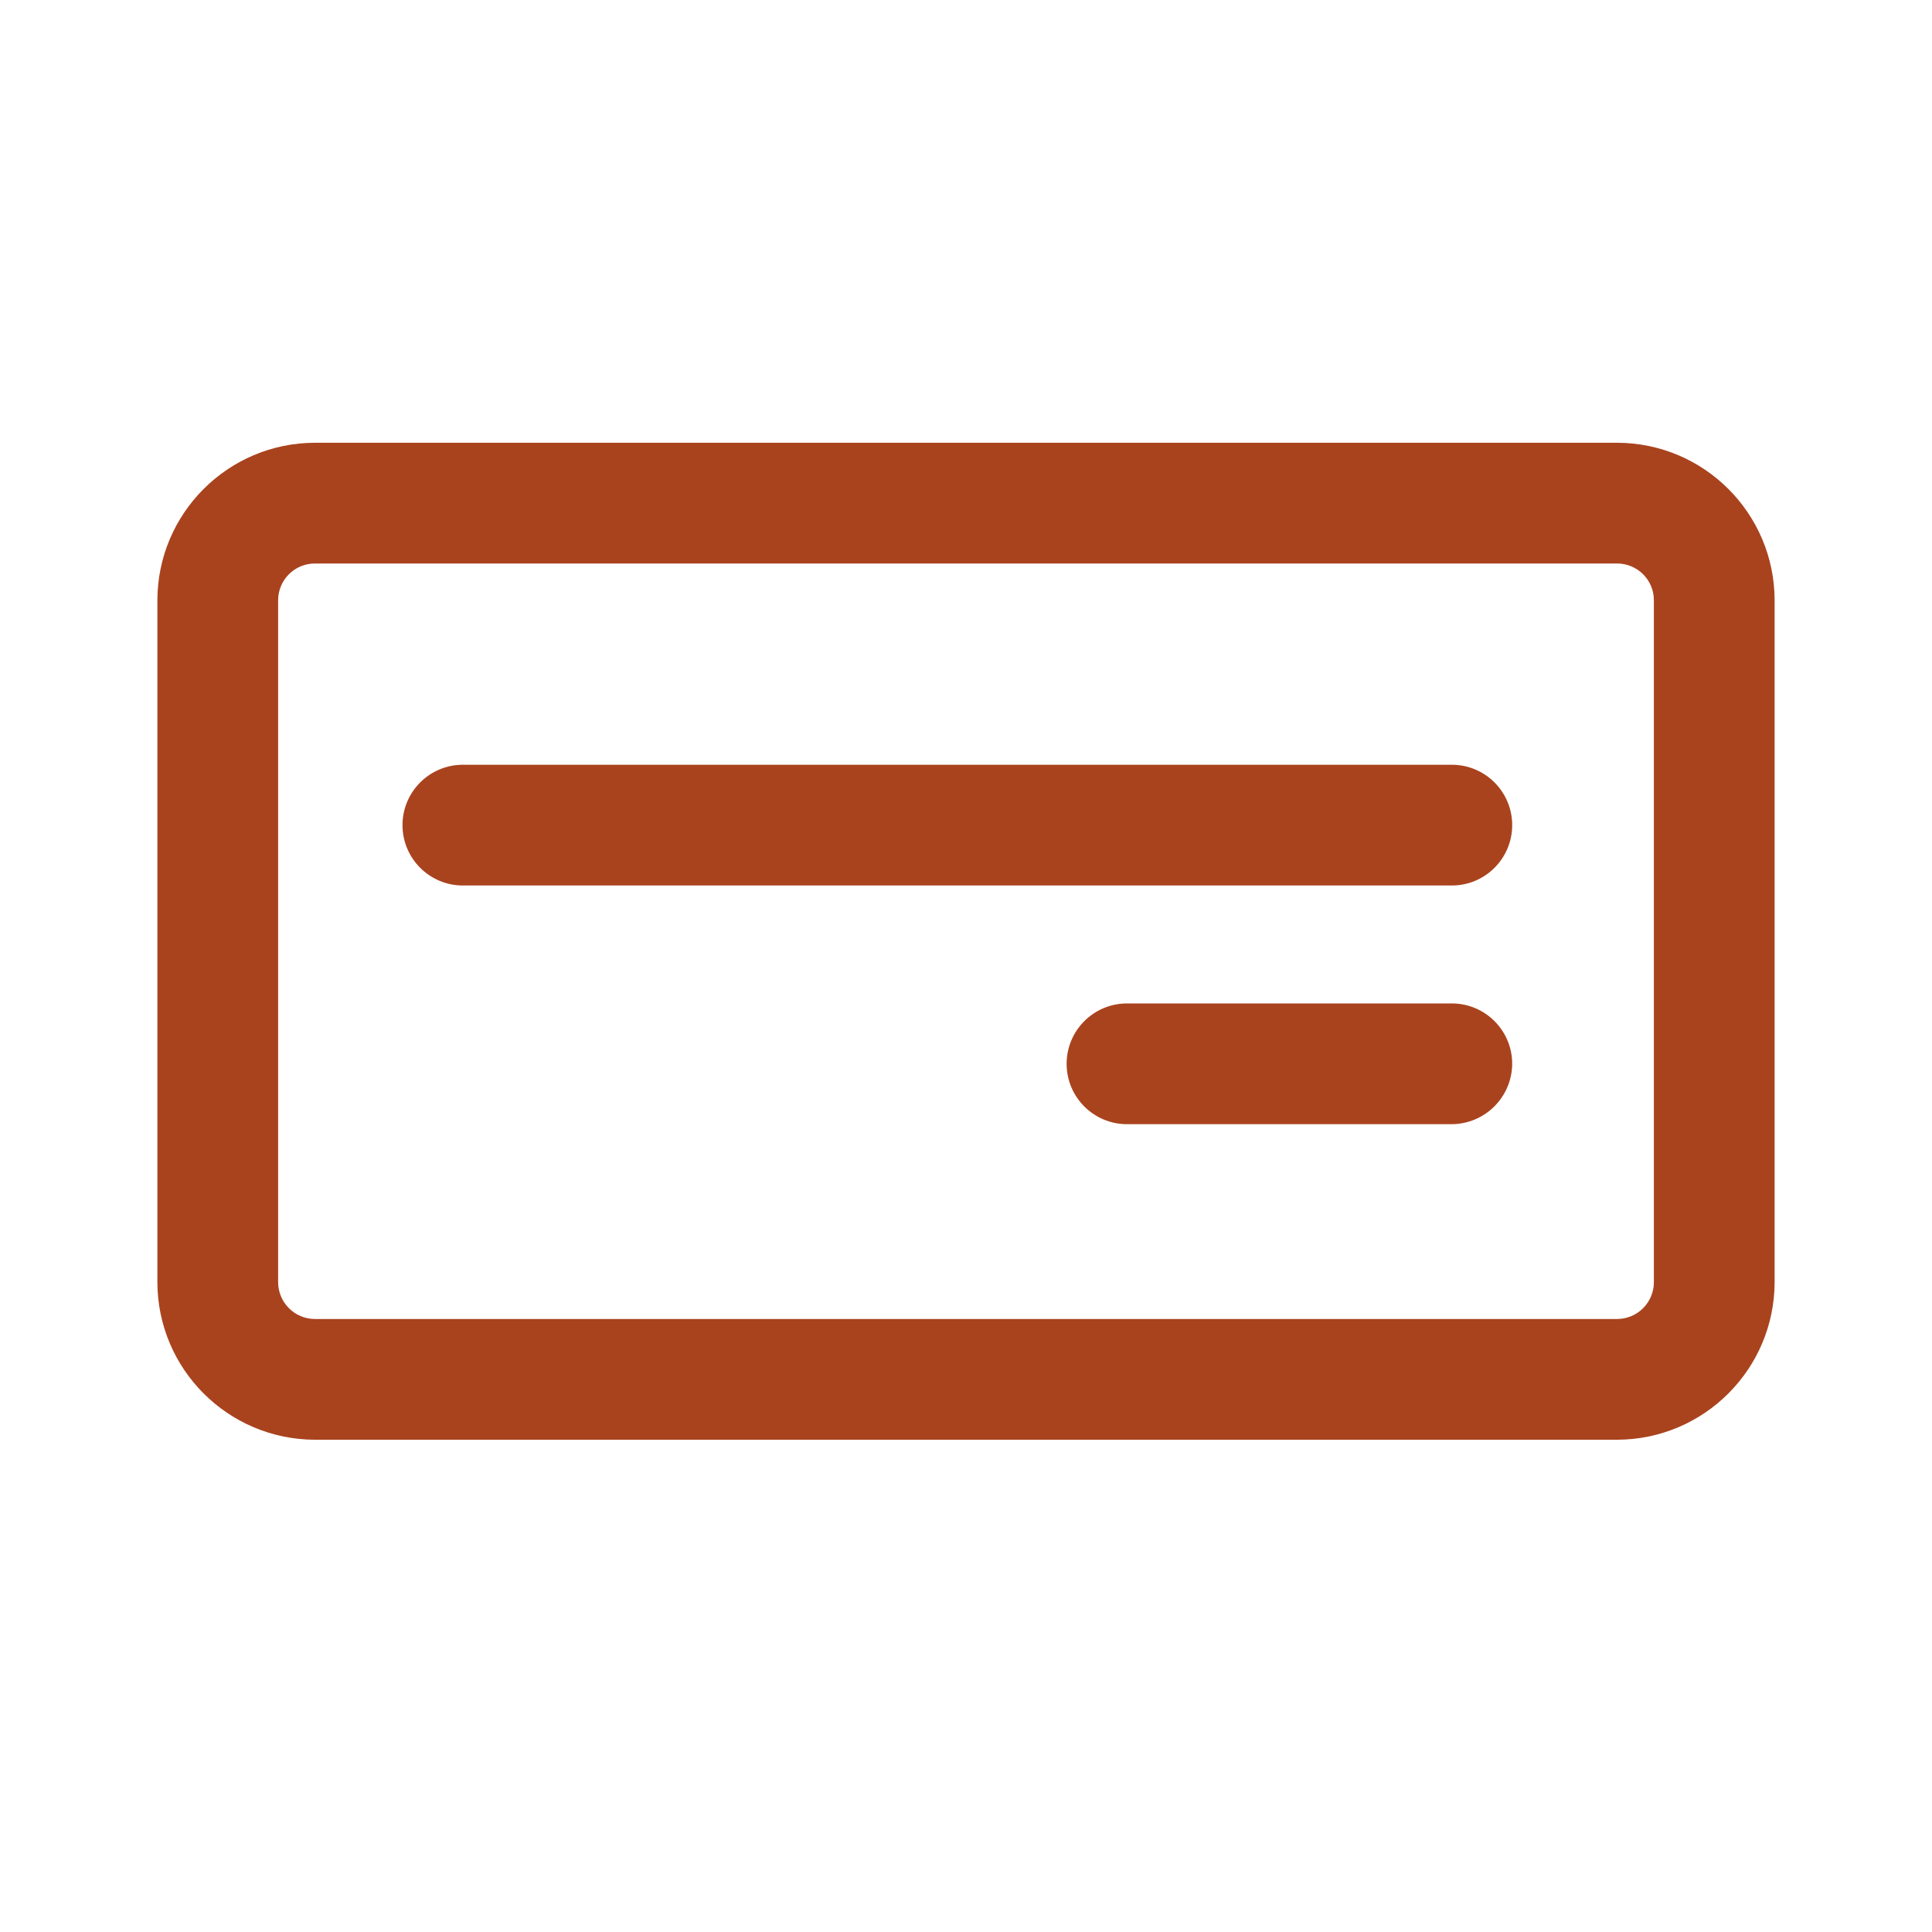
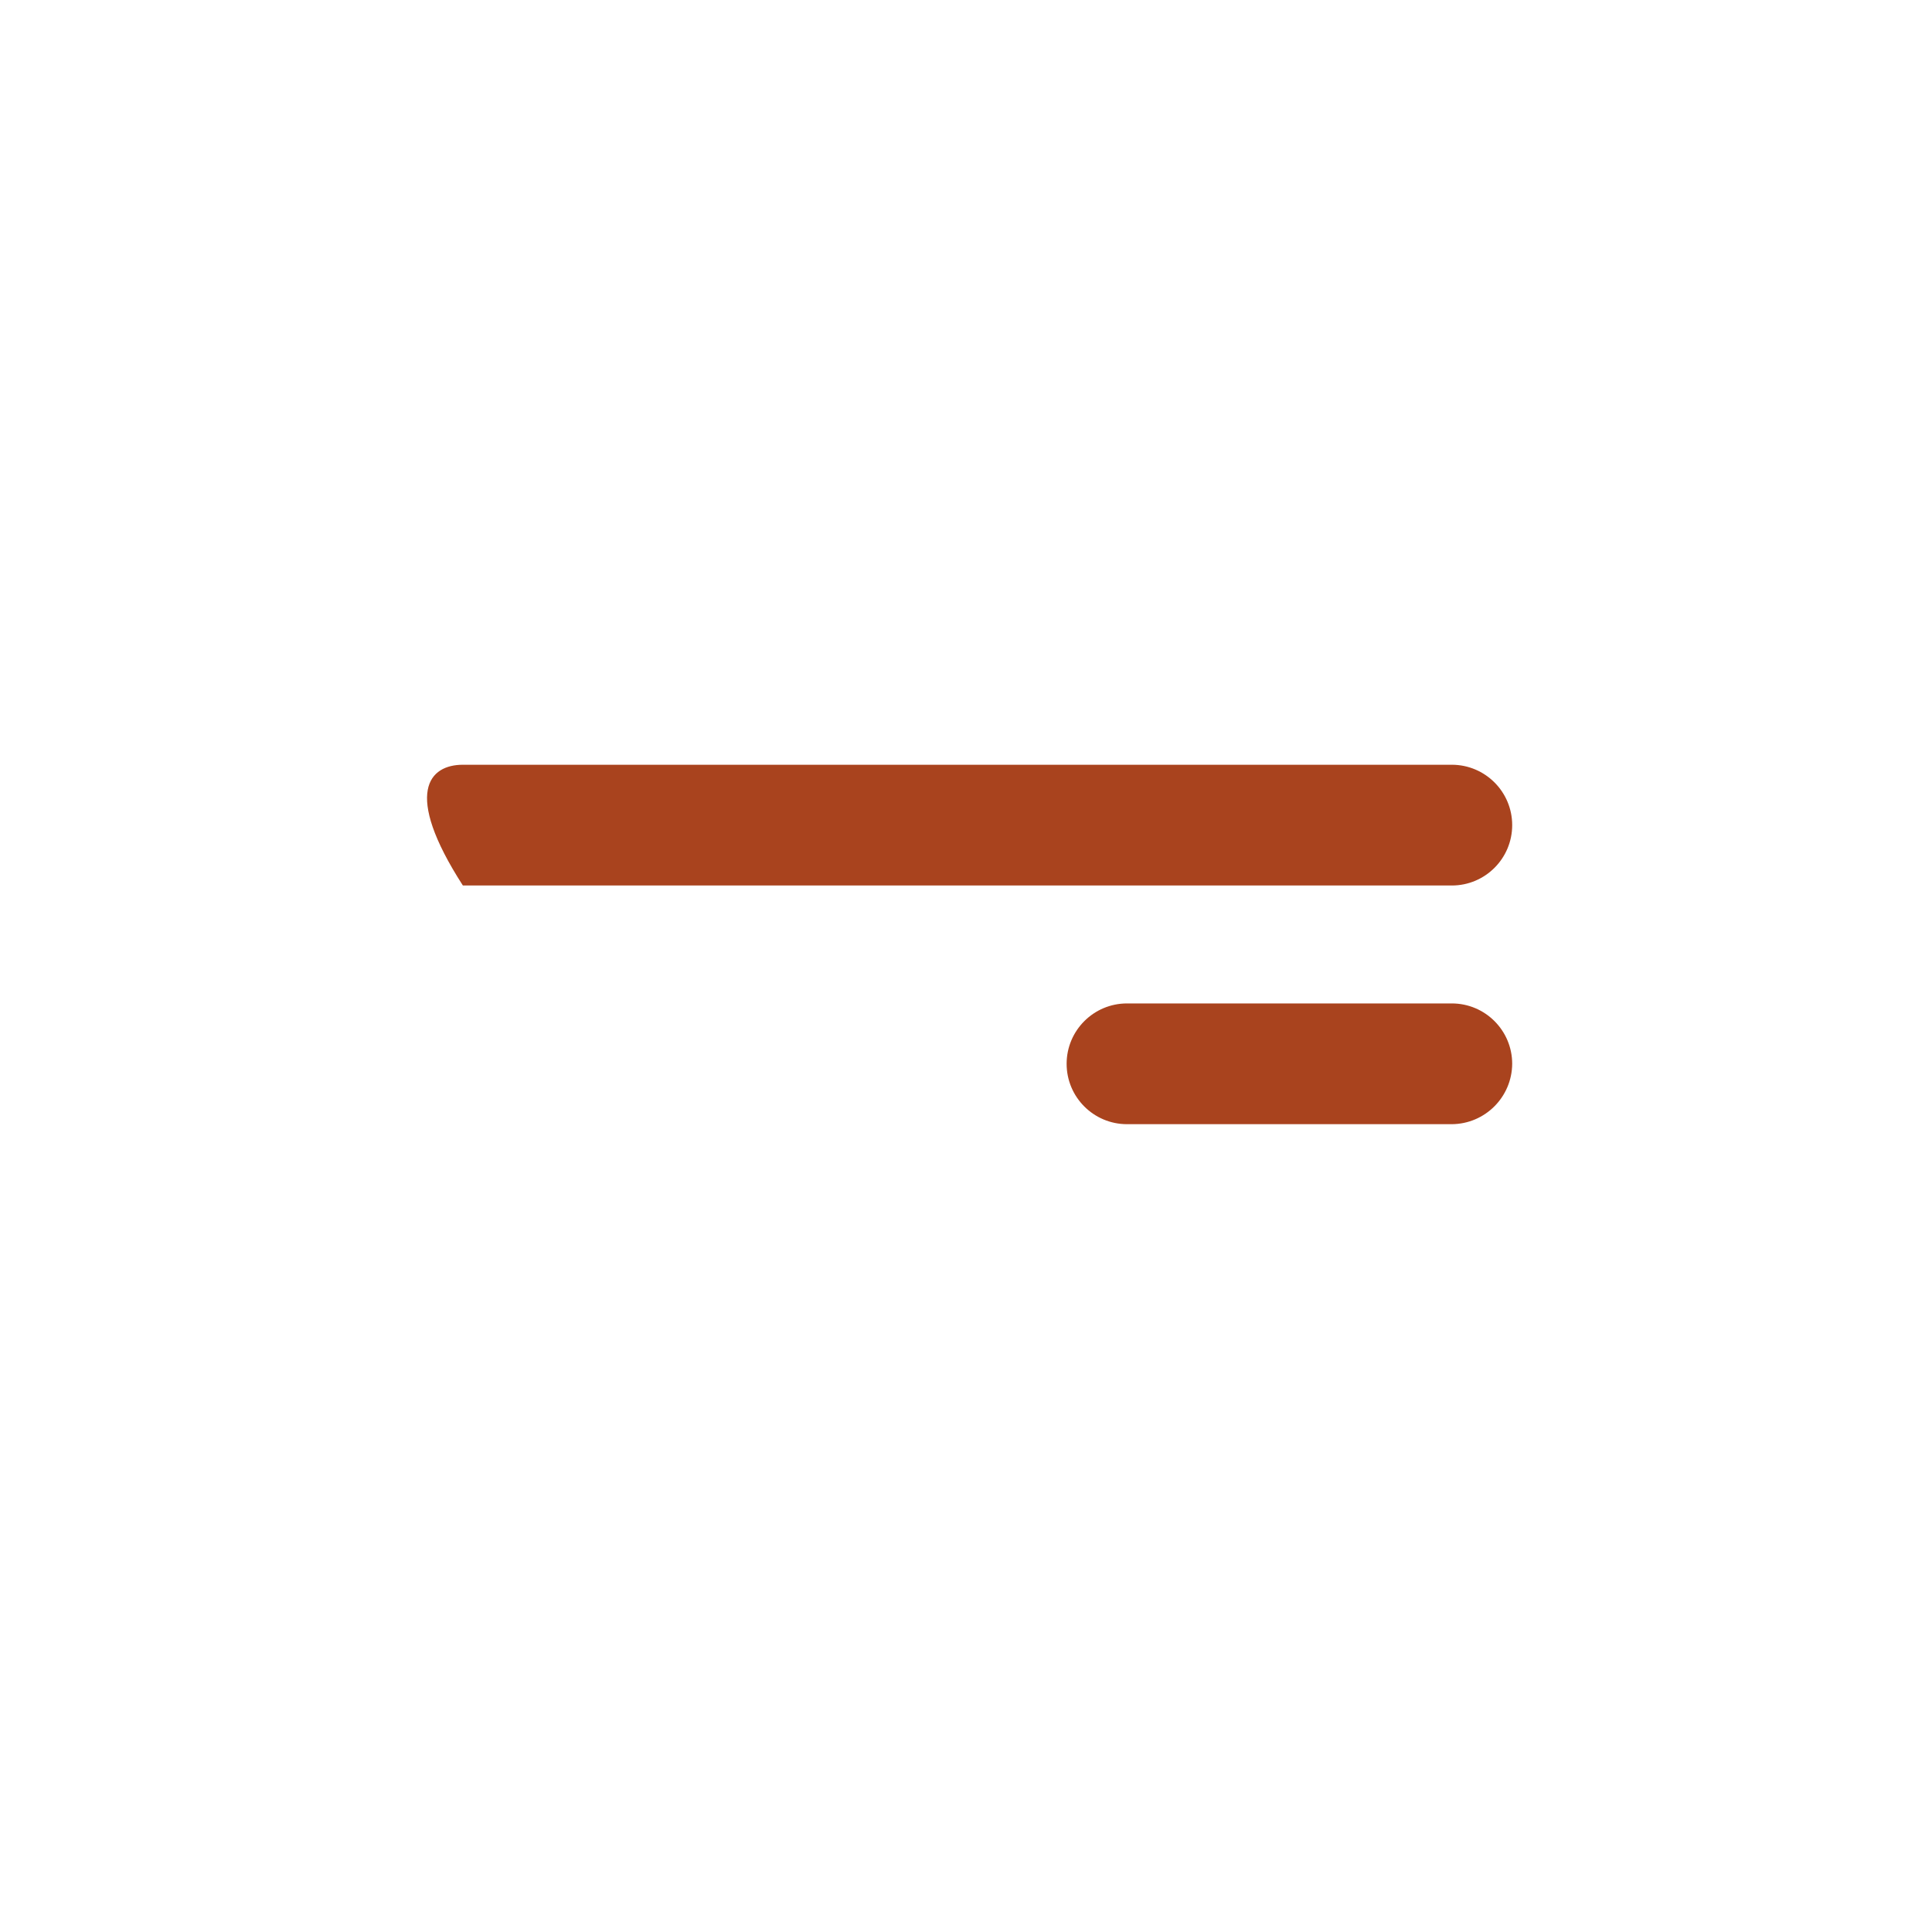
<svg xmlns="http://www.w3.org/2000/svg" width="48" height="48" viewBox="0 0 48 48" fill="none">
-   <path d="M40.18 11H7.82C5.663 11.007 3.917 12.753 3.91 14.91V31.85C3.912 34.01 5.66 35.762 7.82 35.77H40.18C42.34 35.762 44.088 34.01 44.09 31.85V14.91C44.084 12.753 42.337 11.007 40.18 11ZM41.09 31.85C41.092 32.093 40.996 32.326 40.826 32.498C40.655 32.671 40.423 32.769 40.18 32.77H7.82C7.577 32.769 7.345 32.671 7.175 32.498C7.004 32.326 6.909 32.093 6.91 31.85V14.91C6.912 14.408 7.318 14.002 7.82 14H40.18C40.682 14.002 41.089 14.408 41.09 14.91V31.85Z" fill="#A9431E" />
-   <path d="M37.57 20.5C37.57 21.328 36.898 22 36.07 22H11.5C10.672 22 10 21.328 10 20.5C10 19.672 10.672 19 11.5 19H36.07C36.898 19 37.57 19.672 37.57 20.5ZM37.57 26.43C37.564 27.256 36.896 27.924 36.07 27.93H28C27.172 27.93 26.5 27.258 26.5 26.43C26.5 25.602 27.172 24.93 28 24.93H36.07C36.898 24.93 37.57 25.602 37.57 26.43Z" fill="#A9431E" />
+   <path d="M37.57 20.5C37.57 21.328 36.898 22 36.07 22H11.5C10 19.672 10.672 19 11.5 19H36.07C36.898 19 37.57 19.672 37.57 20.5ZM37.57 26.43C37.564 27.256 36.896 27.924 36.07 27.93H28C27.172 27.93 26.5 27.258 26.5 26.43C26.5 25.602 27.172 24.93 28 24.93H36.07C36.898 24.93 37.57 25.602 37.57 26.43Z" fill="#A9431E" />
</svg>